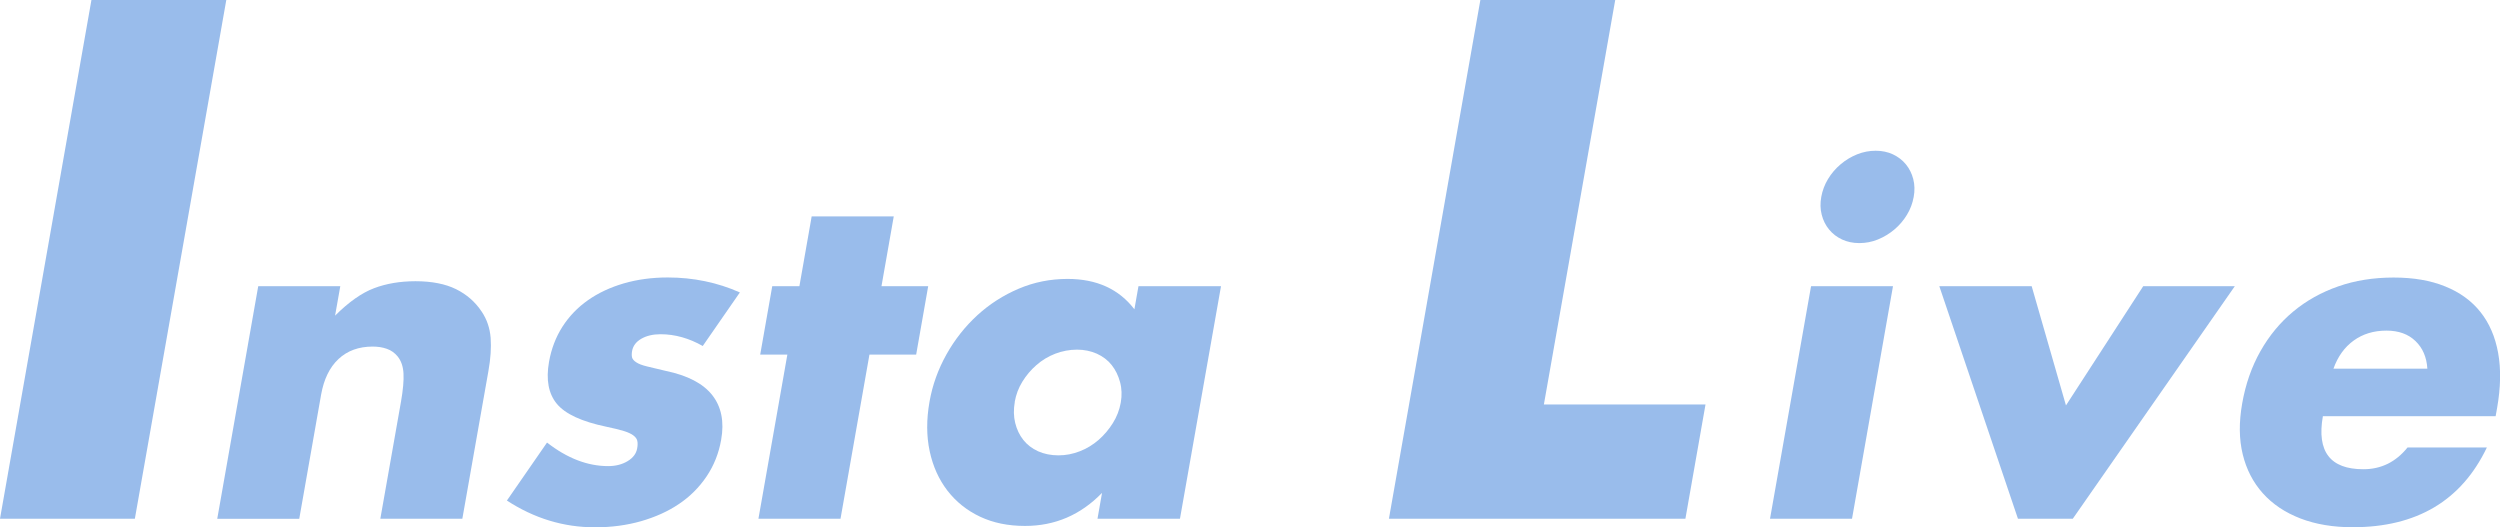
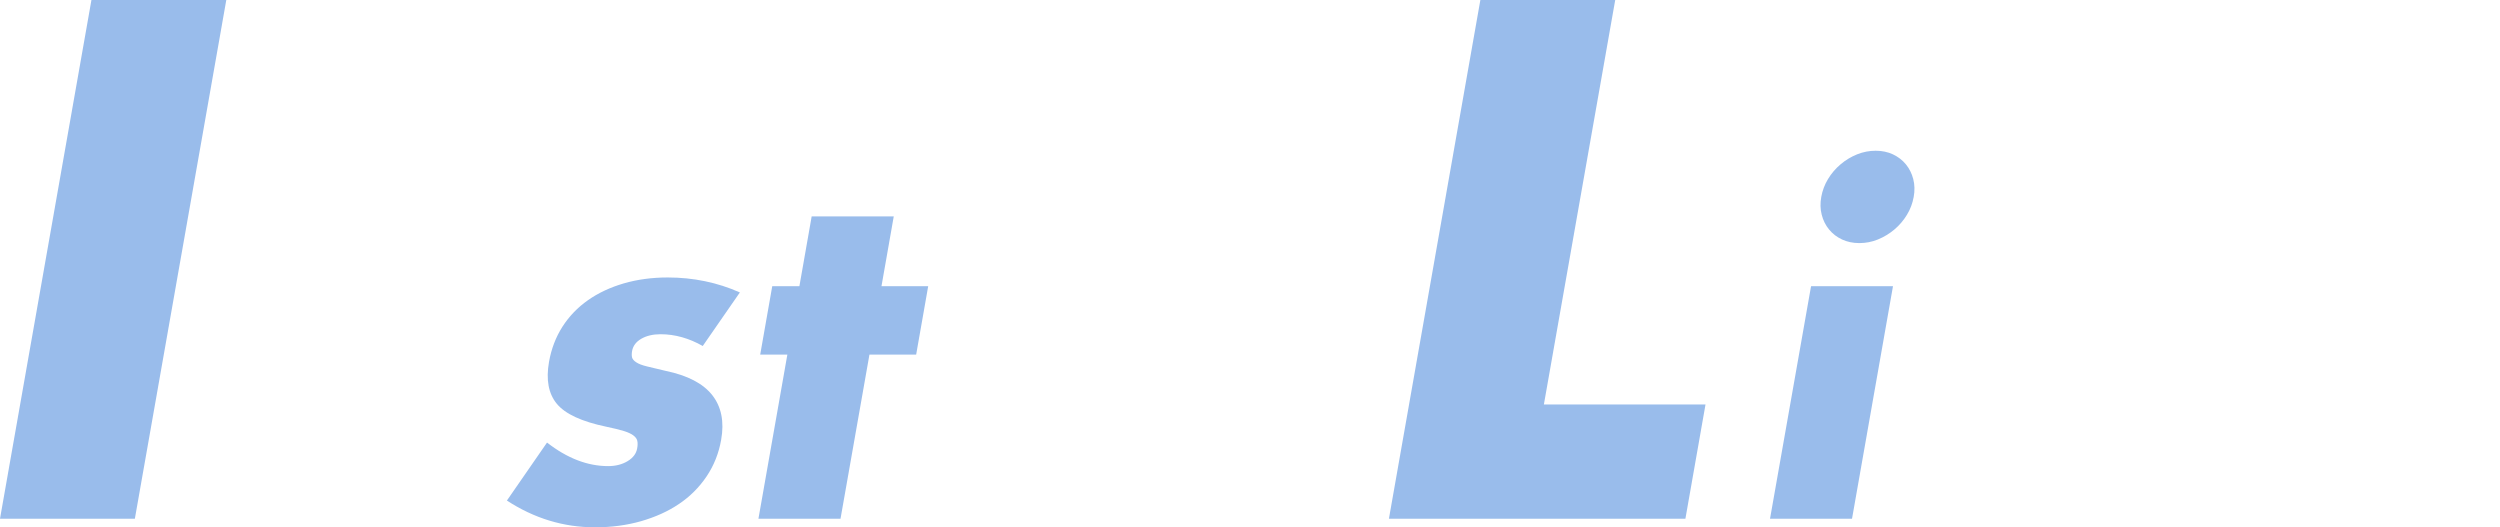
<svg xmlns="http://www.w3.org/2000/svg" viewBox="0 0 325.9 68.74">
  <defs>
    <style>.d{fill:#0058cc;}.e{opacity:.4;}</style>
  </defs>
  <g id="a" />
  <g id="b">
    <g id="c">
      <g class="e">
        <path class="d" d="M29.5,0l-11.92,67.62H0L11.92,0H29.5Z" />
-         <path class="d" d="M33.67,37.31h10.69l-.68,3.84c1.77-1.77,3.46-2.96,5.06-3.57,1.6-.61,3.41-.92,5.42-.92,2.13,0,3.89,.35,5.28,1.03,1.39,.69,2.51,1.66,3.35,2.93,.69,1.02,1.07,2.17,1.17,3.43,.09,1.26,0,2.7-.29,4.31l-3.4,19.26h-10.69l2.7-15.3c.26-1.5,.37-2.71,.32-3.63-.05-.93-.31-1.66-.76-2.22-.39-.47-.86-.81-1.42-1-.56-.2-1.17-.29-1.84-.29-1.81,0-3.3,.54-4.45,1.62-1.16,1.08-1.91,2.63-2.27,4.64l-2.85,16.19h-10.69l5.34-30.31Z" />
        <path class="d" d="M91.62,45.11c-1.79-1.02-3.63-1.54-5.52-1.54-.98,0-1.82,.2-2.5,.59-.68,.39-1.08,.93-1.2,1.59-.06,.35-.06,.64,0,.86,.06,.22,.24,.42,.54,.62,.3,.2,.76,.38,1.38,.53,.62,.16,1.44,.35,2.47,.59,2.85,.59,4.87,1.65,6.06,3.16,1.19,1.52,1.58,3.46,1.16,5.82-.31,1.77-.95,3.37-1.91,4.79s-2.15,2.61-3.58,3.57c-1.43,.97-3.08,1.71-4.95,2.25-1.87,.53-3.86,.8-5.99,.8-4.1,0-7.93-1.16-11.5-3.49l5.23-7.56c2.63,2.05,5.29,3.07,7.97,3.07,.98,0,1.83-.22,2.54-.65,.71-.43,1.12-.98,1.24-1.65,.07-.39,.08-.72,.02-.98-.05-.26-.22-.49-.5-.71-.28-.22-.71-.41-1.28-.59-.58-.18-1.34-.36-2.29-.56-3.19-.67-5.33-1.66-6.42-2.98-1.09-1.32-1.43-3.14-1.02-5.47,.3-1.69,.88-3.22,1.75-4.58,.87-1.36,1.98-2.51,3.33-3.46,1.35-.95,2.9-1.67,4.67-2.19,1.76-.51,3.67-.77,5.72-.77,3.35,0,6.48,.65,9.41,1.95l-4.83,6.97Z" />
        <path class="d" d="M113.34,46.23l-3.77,21.39h-10.7l3.77-21.39h-3.54l1.57-8.92h3.54l1.6-9.1h10.7l-1.6,9.1h6.09l-1.57,8.92h-6.09Z" />
-         <path class="d" d="M148.42,37.31h10.75l-5.35,30.31h-10.75l.59-3.37c-2.79,2.88-6.14,4.31-10.04,4.31-2.21,0-4.16-.4-5.87-1.21-1.71-.81-3.12-1.94-4.25-3.4-1.12-1.46-1.89-3.17-2.31-5.14-.42-1.97-.43-4.12-.02-6.44,.38-2.17,1.12-4.22,2.21-6.17,1.09-1.95,2.44-3.65,4.03-5.11,1.6-1.46,3.39-2.61,5.4-3.46,2-.85,4.12-1.27,6.37-1.27,3.78,0,6.68,1.32,8.7,3.96l.53-3.01Zm-16.13,15.07c-.17,.99-.16,1.9,.05,2.75,.21,.85,.56,1.59,1.06,2.22,.5,.63,1.14,1.12,1.93,1.48,.78,.35,1.67,.53,2.65,.53s1.87-.18,2.78-.53c.91-.35,1.72-.85,2.45-1.48,.72-.63,1.34-1.36,1.86-2.19,.52-.83,.86-1.71,1.03-2.66,.17-.95,.14-1.84-.09-2.69-.23-.85-.59-1.59-1.09-2.22-.5-.63-1.14-1.12-1.93-1.48-.79-.35-1.65-.53-2.59-.53s-1.93,.18-2.84,.53c-.91,.35-1.73,.85-2.45,1.48-.72,.63-1.33,1.35-1.83,2.16-.5,.81-.83,1.68-1,2.63Z" />
        <path class="d" d="M210.56,0l-9.3,52.73h21.07l-2.62,14.89h-38.65L192.98,0h17.58Z" />
        <path class="d" d="M246.77,37.31l-5.34,30.31h-10.69l5.35-30.31h10.69Zm-9.35-11.64c.15-.83,.44-1.6,.88-2.33,.44-.73,.99-1.37,1.64-1.92,.65-.55,1.36-.98,2.15-1.3,.78-.31,1.59-.47,2.42-.47s1.58,.16,2.25,.47c.67,.32,1.24,.75,1.69,1.3,.45,.55,.77,1.19,.96,1.92,.19,.73,.21,1.51,.06,2.33-.15,.83-.44,1.61-.88,2.33-.44,.73-.99,1.37-1.64,1.92-.65,.55-1.37,.98-2.15,1.3-.79,.32-1.59,.47-2.42,.47s-1.58-.16-2.25-.47c-.67-.31-1.24-.75-1.69-1.3-.46-.55-.77-1.19-.96-1.92-.19-.73-.21-1.51-.06-2.33Z" />
-         <path class="d" d="M264.85,37.31l4.47,15.54,10.07-15.54h11.94l-21.12,30.31h-7.15l-10.25-30.31h12.05Z" />
-         <path class="d" d="M302.81,54.26c-.81,4.61,.95,6.91,5.28,6.91,2.32,0,4.24-.95,5.76-2.84h10.34c-3.31,6.93-9.14,10.4-17.49,10.4-2.56,0-4.84-.38-6.83-1.15-1.99-.77-3.62-1.86-4.89-3.28-1.27-1.42-2.14-3.11-2.62-5.08-.48-1.97-.5-4.18-.07-6.62,.44-2.52,1.24-4.8,2.38-6.82,1.15-2.03,2.57-3.75,4.28-5.17,1.71-1.42,3.66-2.51,5.87-3.28,2.2-.77,4.61-1.15,7.21-1.15s4.8,.38,6.71,1.15c1.91,.77,3.45,1.88,4.61,3.34,1.16,1.46,1.93,3.24,2.31,5.35,.38,2.11,.33,4.48-.13,7.12l-.2,1.12h-22.51Zm13.62-6.2c-.09-1.5-.61-2.7-1.55-3.6-.94-.91-2.2-1.36-3.78-1.36-1.65,0-3.08,.43-4.28,1.3-1.2,.87-2.07,2.09-2.63,3.66h12.23Z" />
      </g>
    </g>
  </g>
</svg>